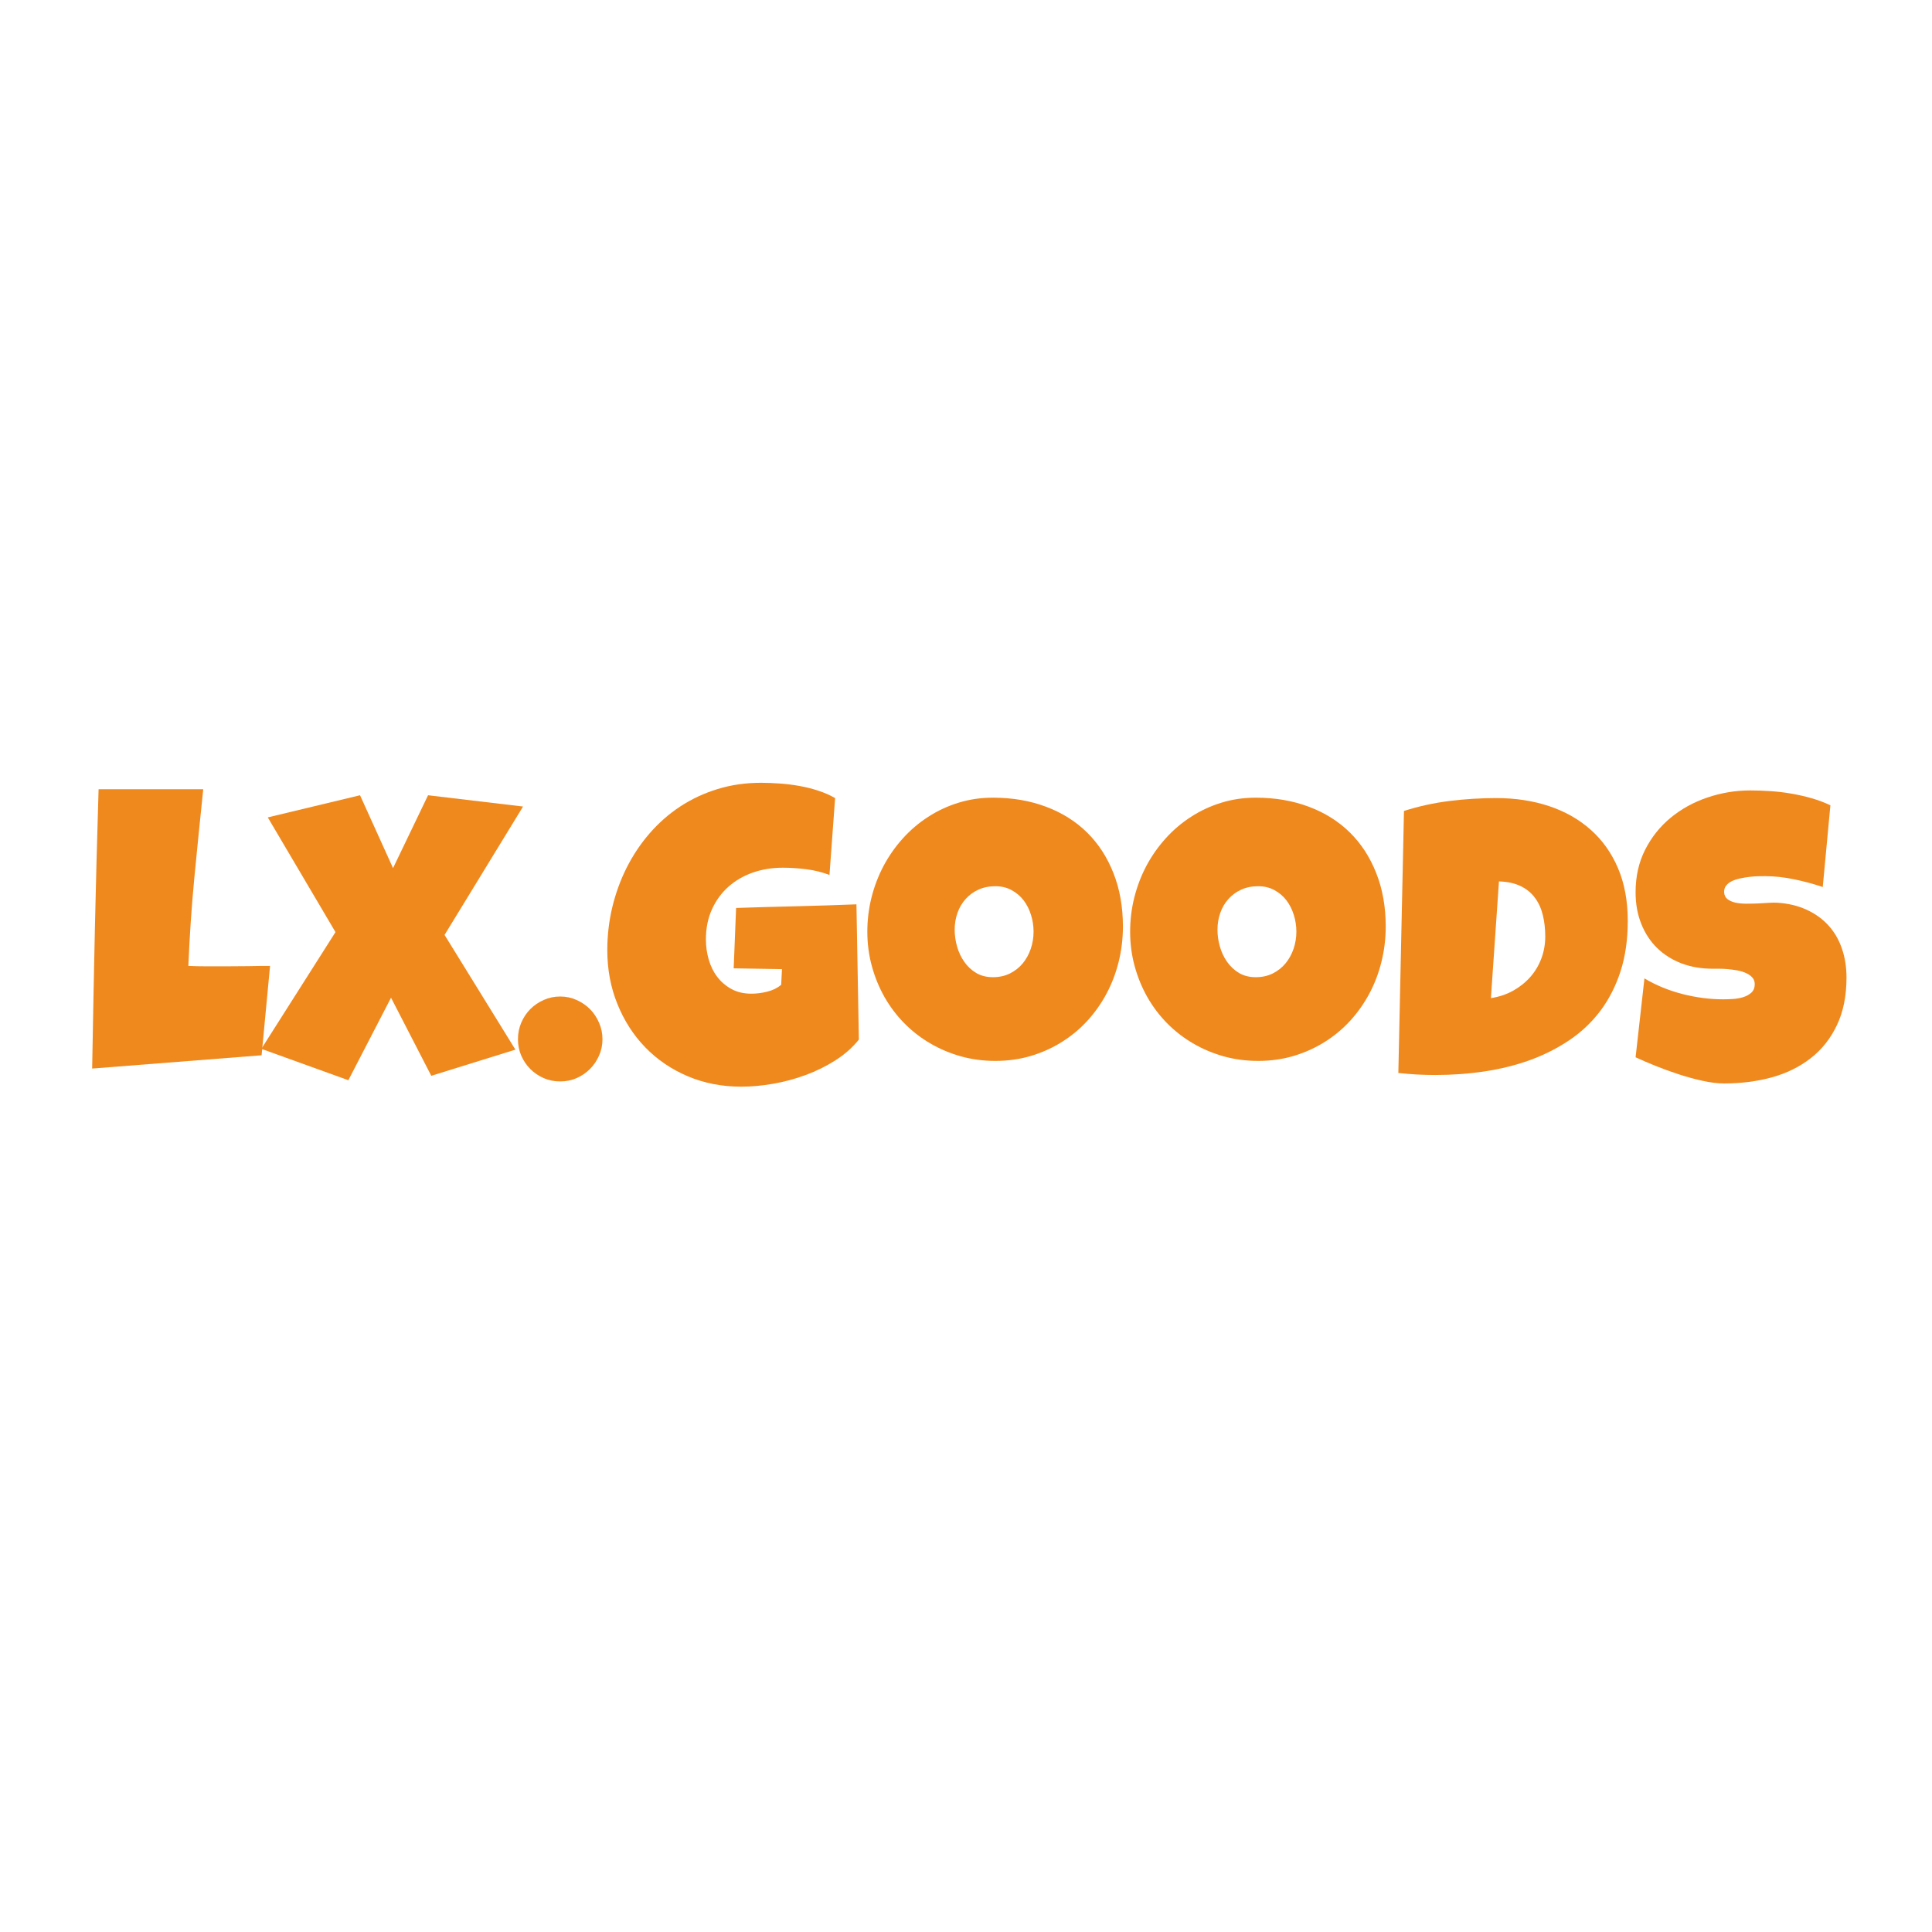
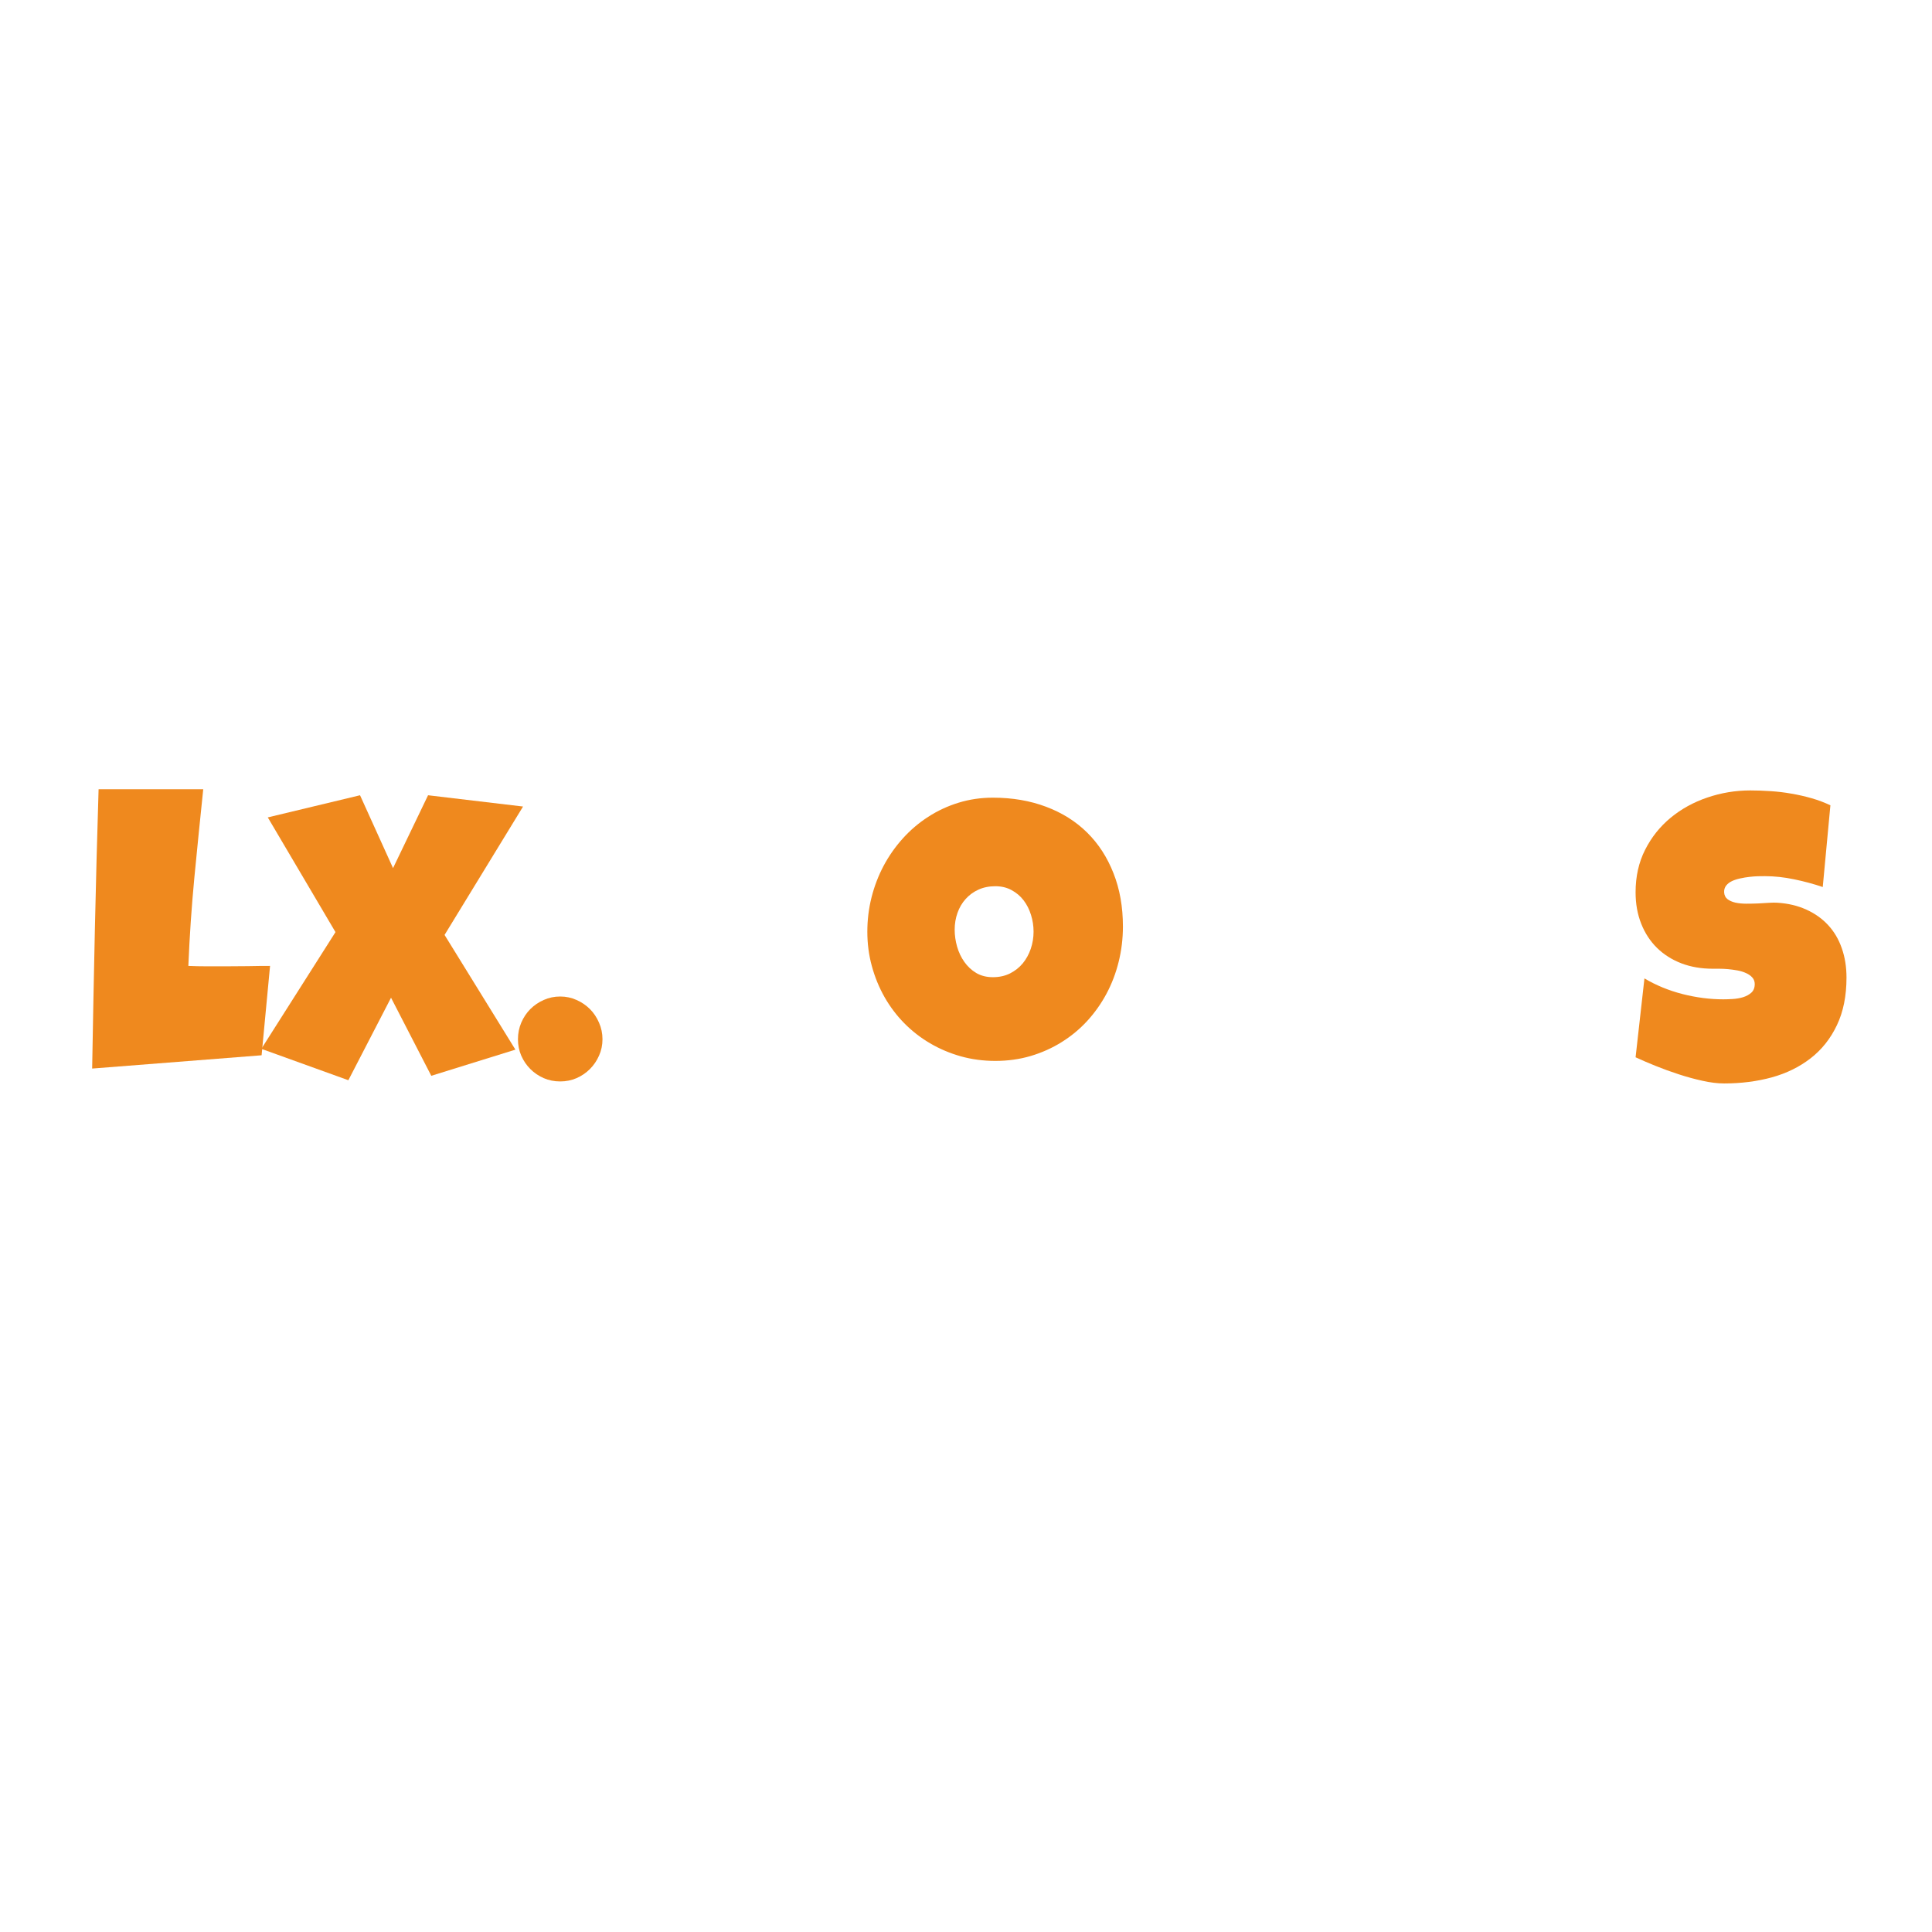
<svg xmlns="http://www.w3.org/2000/svg" width="500" viewBox="0 0 375 375" height="500" preserveAspectRatio="xMidYMid meet">
  <defs>
    <g />
  </defs>
  <g fill="#ef891e" fill-opacity="1">
    <g transform="translate(16.09, 209.75)">
      <g>
        <path d="M 36.328 -22.266 L 34.688 -4.922 L 1.797 -2.344 C 1.953 -11.438 2.129 -20.473 2.328 -29.453 C 2.523 -38.441 2.766 -47.477 3.047 -56.562 L 23.359 -56.562 C 22.766 -50.863 22.191 -45.164 21.641 -39.469 C 21.098 -33.781 20.707 -28.047 20.469 -22.266 C 21.695 -22.211 22.91 -22.188 24.109 -22.188 C 25.305 -22.188 26.516 -22.188 27.734 -22.188 C 29.191 -22.188 30.625 -22.195 32.031 -22.219 C 33.438 -22.25 34.867 -22.266 36.328 -22.266 Z M 36.328 -22.266 " />
      </g>
    </g>
  </g>
  <g fill="#ef891e" fill-opacity="1">
    <g transform="translate(52.258, 209.75)">
      <g>
        <path d="M 49.266 -53.203 L 34.031 -28.281 L 47.781 -6.016 L 31.453 -0.938 L 23.641 -16.094 L 15.359 -0.078 L -1.531 -6.172 L 12.859 -28.828 L -0.281 -51.094 L 17.625 -55.391 L 24.031 -41.25 L 30.828 -55.391 Z M 49.266 -53.203 " />
      </g>
    </g>
  </g>
  <g fill="#ef891e" fill-opacity="1">
    <g transform="translate(99.832, 209.75)">
      <g>
        <path d="M 17.109 -8.047 C 17.109 -6.898 16.883 -5.832 16.438 -4.844 C 16 -3.852 15.41 -2.988 14.672 -2.25 C 13.93 -1.508 13.066 -0.922 12.078 -0.484 C 11.086 -0.055 10.031 0.156 8.906 0.156 C 7.758 0.156 6.691 -0.055 5.703 -0.484 C 4.711 -0.922 3.848 -1.508 3.109 -2.25 C 2.367 -2.988 1.781 -3.852 1.344 -4.844 C 0.914 -5.832 0.703 -6.898 0.703 -8.047 C 0.703 -9.172 0.914 -10.238 1.344 -11.25 C 1.781 -12.27 2.367 -13.148 3.109 -13.891 C 3.848 -14.629 4.711 -15.219 5.703 -15.656 C 6.691 -16.102 7.758 -16.328 8.906 -16.328 C 10.031 -16.328 11.086 -16.102 12.078 -15.656 C 13.066 -15.219 13.93 -14.629 14.672 -13.891 C 15.41 -13.148 16 -12.27 16.438 -11.25 C 16.883 -10.238 17.109 -9.172 17.109 -8.047 Z M 17.109 -8.047 " />
      </g>
    </g>
  </g>
  <g fill="#ef891e" fill-opacity="1">
    <g transform="translate(117.564, 209.75)">
      <g>
-         <path d="M 49.141 -7.969 C 47.922 -6.438 46.41 -5.098 44.609 -3.953 C 42.816 -2.805 40.891 -1.852 38.828 -1.094 C 36.773 -0.332 34.664 0.234 32.5 0.609 C 30.344 0.984 28.285 1.172 26.328 1.172 C 22.555 1.172 19.082 0.492 15.906 -0.859 C 12.727 -2.211 9.984 -4.082 7.672 -6.469 C 5.367 -8.852 3.566 -11.66 2.266 -14.891 C 0.961 -18.117 0.312 -21.594 0.312 -25.312 C 0.312 -28.156 0.633 -30.938 1.281 -33.656 C 1.938 -36.375 2.867 -38.938 4.078 -41.344 C 5.297 -43.758 6.773 -45.973 8.516 -47.984 C 10.266 -50.004 12.242 -51.742 14.453 -53.203 C 16.672 -54.66 19.094 -55.789 21.719 -56.594 C 24.352 -57.406 27.164 -57.812 30.156 -57.812 C 31.281 -57.812 32.477 -57.766 33.75 -57.672 C 35.031 -57.586 36.301 -57.43 37.562 -57.203 C 38.82 -56.984 40.051 -56.676 41.25 -56.281 C 42.445 -55.895 43.539 -55.414 44.531 -54.844 L 43.438 -39.922 C 41.977 -40.473 40.473 -40.844 38.922 -41.031 C 37.379 -41.227 35.863 -41.328 34.375 -41.328 C 32.289 -41.328 30.344 -41.008 28.531 -40.375 C 26.727 -39.738 25.156 -38.82 23.812 -37.625 C 22.469 -36.426 21.406 -34.969 20.625 -33.25 C 19.844 -31.531 19.453 -29.586 19.453 -27.422 C 19.453 -26.066 19.633 -24.758 20 -23.5 C 20.363 -22.238 20.914 -21.117 21.656 -20.141 C 22.406 -19.16 23.332 -18.367 24.438 -17.766 C 25.539 -17.172 26.82 -16.875 28.281 -16.875 C 29.27 -16.875 30.289 -17.004 31.344 -17.266 C 32.406 -17.523 33.312 -17.969 34.062 -18.594 L 34.219 -21.641 L 24.844 -21.797 L 25.312 -33.516 C 29.195 -33.648 33.078 -33.758 36.953 -33.844 C 40.836 -33.938 44.742 -34.062 48.672 -34.219 Z M 49.141 -7.969 " />
-       </g>
+         </g>
    </g>
  </g>
  <g fill="#ef891e" fill-opacity="1">
    <g transform="translate(167.677, 209.75)">
      <g>
        <path d="M 50.281 -29.922 C 50.281 -27.555 50.004 -25.27 49.453 -23.062 C 48.91 -20.863 48.125 -18.801 47.094 -16.875 C 46.062 -14.945 44.812 -13.18 43.344 -11.578 C 41.875 -9.984 40.219 -8.613 38.375 -7.469 C 36.539 -6.32 34.539 -5.426 32.375 -4.781 C 30.219 -4.145 27.93 -3.828 25.516 -3.828 C 23.172 -3.828 20.938 -4.125 18.812 -4.719 C 16.688 -5.32 14.695 -6.164 12.844 -7.25 C 11 -8.332 9.328 -9.633 7.828 -11.156 C 6.336 -12.676 5.062 -14.367 4 -16.234 C 2.945 -18.098 2.129 -20.098 1.547 -22.234 C 0.961 -24.367 0.672 -26.594 0.672 -28.906 C 0.672 -31.176 0.941 -33.395 1.484 -35.562 C 2.035 -37.738 2.82 -39.789 3.844 -41.719 C 4.875 -43.645 6.117 -45.414 7.578 -47.031 C 9.035 -48.645 10.672 -50.035 12.484 -51.203 C 14.297 -52.379 16.254 -53.289 18.359 -53.938 C 20.473 -54.594 22.703 -54.922 25.047 -54.922 C 28.816 -54.922 32.258 -54.332 35.375 -53.156 C 38.488 -51.988 41.145 -50.316 43.344 -48.141 C 45.539 -45.973 47.242 -43.344 48.453 -40.25 C 49.672 -37.164 50.281 -33.723 50.281 -29.922 Z M 32.938 -28.906 C 32.938 -30.031 32.77 -31.117 32.438 -32.172 C 32.113 -33.223 31.641 -34.16 31.016 -34.984 C 30.391 -35.805 29.613 -36.469 28.688 -36.969 C 27.77 -37.477 26.711 -37.734 25.516 -37.734 C 24.285 -37.734 23.188 -37.508 22.219 -37.062 C 21.258 -36.625 20.438 -36.02 19.75 -35.25 C 19.062 -34.488 18.535 -33.594 18.172 -32.562 C 17.805 -31.531 17.625 -30.441 17.625 -29.297 C 17.625 -28.203 17.781 -27.109 18.094 -26.016 C 18.406 -24.922 18.875 -23.93 19.5 -23.047 C 20.125 -22.16 20.895 -21.441 21.812 -20.891 C 22.738 -20.348 23.816 -20.078 25.047 -20.078 C 26.266 -20.078 27.363 -20.316 28.344 -20.797 C 29.32 -21.285 30.148 -21.938 30.828 -22.75 C 31.504 -23.57 32.023 -24.516 32.391 -25.578 C 32.754 -26.648 32.938 -27.758 32.938 -28.906 Z M 32.938 -28.906 " />
      </g>
    </g>
  </g>
  <g fill="#ef891e" fill-opacity="1">
    <g transform="translate(218.687, 209.75)">
      <g>
-         <path d="M 50.281 -29.922 C 50.281 -27.555 50.004 -25.27 49.453 -23.062 C 48.91 -20.863 48.125 -18.801 47.094 -16.875 C 46.062 -14.945 44.812 -13.18 43.344 -11.578 C 41.875 -9.984 40.219 -8.613 38.375 -7.469 C 36.539 -6.32 34.539 -5.426 32.375 -4.781 C 30.219 -4.145 27.93 -3.828 25.516 -3.828 C 23.172 -3.828 20.938 -4.125 18.812 -4.719 C 16.688 -5.32 14.695 -6.164 12.844 -7.25 C 11 -8.332 9.328 -9.633 7.828 -11.156 C 6.336 -12.676 5.062 -14.367 4 -16.234 C 2.945 -18.098 2.129 -20.098 1.547 -22.234 C 0.961 -24.367 0.672 -26.594 0.672 -28.906 C 0.672 -31.176 0.941 -33.395 1.484 -35.562 C 2.035 -37.738 2.82 -39.789 3.844 -41.719 C 4.875 -43.645 6.117 -45.414 7.578 -47.031 C 9.035 -48.645 10.672 -50.035 12.484 -51.203 C 14.297 -52.379 16.254 -53.289 18.359 -53.938 C 20.473 -54.594 22.703 -54.922 25.047 -54.922 C 28.816 -54.922 32.258 -54.332 35.375 -53.156 C 38.488 -51.988 41.145 -50.316 43.344 -48.141 C 45.539 -45.973 47.242 -43.344 48.453 -40.25 C 49.672 -37.164 50.281 -33.723 50.281 -29.922 Z M 32.938 -28.906 C 32.938 -30.031 32.77 -31.117 32.438 -32.172 C 32.113 -33.223 31.641 -34.16 31.016 -34.984 C 30.391 -35.805 29.613 -36.469 28.688 -36.969 C 27.77 -37.477 26.711 -37.734 25.516 -37.734 C 24.285 -37.734 23.188 -37.508 22.219 -37.062 C 21.258 -36.625 20.438 -36.02 19.75 -35.25 C 19.062 -34.488 18.535 -33.594 18.172 -32.562 C 17.805 -31.531 17.625 -30.441 17.625 -29.297 C 17.625 -28.203 17.781 -27.109 18.094 -26.016 C 18.406 -24.922 18.875 -23.93 19.5 -23.047 C 20.125 -22.16 20.895 -21.441 21.812 -20.891 C 22.738 -20.348 23.816 -20.078 25.047 -20.078 C 26.266 -20.078 27.363 -20.316 28.344 -20.797 C 29.32 -21.285 30.148 -21.938 30.828 -22.75 C 31.504 -23.57 32.023 -24.516 32.391 -25.578 C 32.754 -26.648 32.938 -27.758 32.938 -28.906 Z M 32.938 -28.906 " />
-       </g>
+         </g>
    </g>
  </g>
  <g fill="#ef891e" fill-opacity="1">
    <g transform="translate(269.698, 209.75)">
      <g>
-         <path d="M 46.25 -31.016 C 46.25 -27.367 45.781 -24.098 44.844 -21.203 C 43.906 -18.316 42.598 -15.758 40.922 -13.531 C 39.242 -11.312 37.242 -9.422 34.922 -7.859 C 32.609 -6.297 30.07 -5.008 27.312 -4 C 24.551 -3 21.613 -2.266 18.5 -1.797 C 15.383 -1.328 12.188 -1.094 8.906 -1.094 C 7.688 -1.094 6.488 -1.125 5.312 -1.188 C 4.145 -1.258 2.945 -1.359 1.719 -1.484 L 2.812 -52.344 C 5.676 -53.258 8.625 -53.906 11.656 -54.281 C 14.695 -54.656 17.711 -54.844 20.703 -54.844 C 24.43 -54.844 27.859 -54.32 30.984 -53.281 C 34.109 -52.238 36.801 -50.707 39.062 -48.688 C 41.332 -46.676 43.098 -44.191 44.359 -41.234 C 45.617 -38.273 46.25 -34.867 46.25 -31.016 Z M 19.688 -16.016 C 21.25 -16.254 22.676 -16.727 23.969 -17.438 C 25.258 -18.156 26.375 -19.039 27.312 -20.094 C 28.25 -21.156 28.969 -22.352 29.469 -23.688 C 29.977 -25.031 30.234 -26.457 30.234 -27.969 C 30.234 -29.457 30.078 -30.844 29.766 -32.125 C 29.453 -33.414 28.941 -34.535 28.234 -35.484 C 27.535 -36.441 26.613 -37.195 25.469 -37.75 C 24.32 -38.312 22.914 -38.617 21.25 -38.672 Z M 19.688 -16.016 " />
-       </g>
+         </g>
    </g>
  </g>
  <g fill="#ef891e" fill-opacity="1">
    <g transform="translate(316.373, 209.75)">
      <g>
        <path d="M 42.031 -20 C 42.031 -16.438 41.41 -13.359 40.172 -10.766 C 38.941 -8.172 37.25 -6.035 35.094 -4.359 C 32.945 -2.68 30.438 -1.441 27.562 -0.641 C 24.688 0.148 21.594 0.547 18.281 0.547 C 17.008 0.547 15.609 0.375 14.078 0.031 C 12.555 -0.301 11.016 -0.723 9.453 -1.234 C 7.891 -1.742 6.383 -2.289 4.938 -2.875 C 3.5 -3.457 2.219 -4.008 1.094 -4.531 L 2.812 -19.844 C 5.031 -18.52 7.484 -17.508 10.172 -16.812 C 12.867 -16.125 15.52 -15.781 18.125 -15.781 C 18.625 -15.781 19.223 -15.801 19.922 -15.844 C 20.629 -15.883 21.301 -16 21.938 -16.188 C 22.57 -16.383 23.109 -16.676 23.547 -17.062 C 23.992 -17.457 24.219 -18.02 24.219 -18.75 C 24.219 -19.25 24.062 -19.672 23.75 -20.016 C 23.438 -20.367 23.031 -20.656 22.531 -20.875 C 22.039 -21.102 21.484 -21.273 20.859 -21.391 C 20.234 -21.504 19.617 -21.586 19.016 -21.641 C 18.422 -21.691 17.863 -21.719 17.344 -21.719 C 16.82 -21.719 16.406 -21.719 16.094 -21.719 C 13.852 -21.719 11.816 -22.066 9.984 -22.766 C 8.148 -23.473 6.57 -24.473 5.25 -25.766 C 3.938 -27.055 2.914 -28.617 2.188 -30.453 C 1.457 -32.285 1.094 -34.32 1.094 -36.562 C 1.094 -39.633 1.711 -42.391 2.953 -44.828 C 4.191 -47.266 5.844 -49.332 7.906 -51.031 C 9.977 -52.738 12.352 -54.047 15.031 -54.953 C 17.719 -55.867 20.492 -56.328 23.359 -56.328 C 24.641 -56.328 25.957 -56.281 27.312 -56.188 C 28.664 -56.102 30.008 -55.941 31.344 -55.703 C 32.688 -55.473 33.992 -55.176 35.266 -54.812 C 36.547 -54.445 37.758 -53.988 38.906 -53.438 L 37.422 -37.578 C 35.648 -38.18 33.797 -38.68 31.859 -39.078 C 29.922 -39.484 28.023 -39.688 26.172 -39.688 C 25.836 -39.688 25.398 -39.68 24.859 -39.672 C 24.328 -39.66 23.77 -39.617 23.188 -39.547 C 22.602 -39.484 22.008 -39.383 21.406 -39.25 C 20.812 -39.125 20.281 -38.953 19.812 -38.734 C 19.344 -38.516 18.961 -38.223 18.672 -37.859 C 18.391 -37.492 18.258 -37.062 18.281 -36.562 C 18.312 -35.988 18.523 -35.547 18.922 -35.234 C 19.328 -34.922 19.848 -34.691 20.484 -34.547 C 21.129 -34.41 21.832 -34.344 22.594 -34.344 C 23.363 -34.344 24.125 -34.359 24.875 -34.391 C 25.633 -34.43 26.336 -34.473 26.984 -34.516 C 27.641 -34.555 28.176 -34.562 28.594 -34.531 C 30.676 -34.406 32.551 -33.961 34.219 -33.203 C 35.883 -32.453 37.297 -31.453 38.453 -30.203 C 39.617 -28.953 40.504 -27.457 41.109 -25.719 C 41.723 -23.988 42.031 -22.082 42.031 -20 Z M 42.031 -20 " />
      </g>
    </g>
  </g>
</svg>